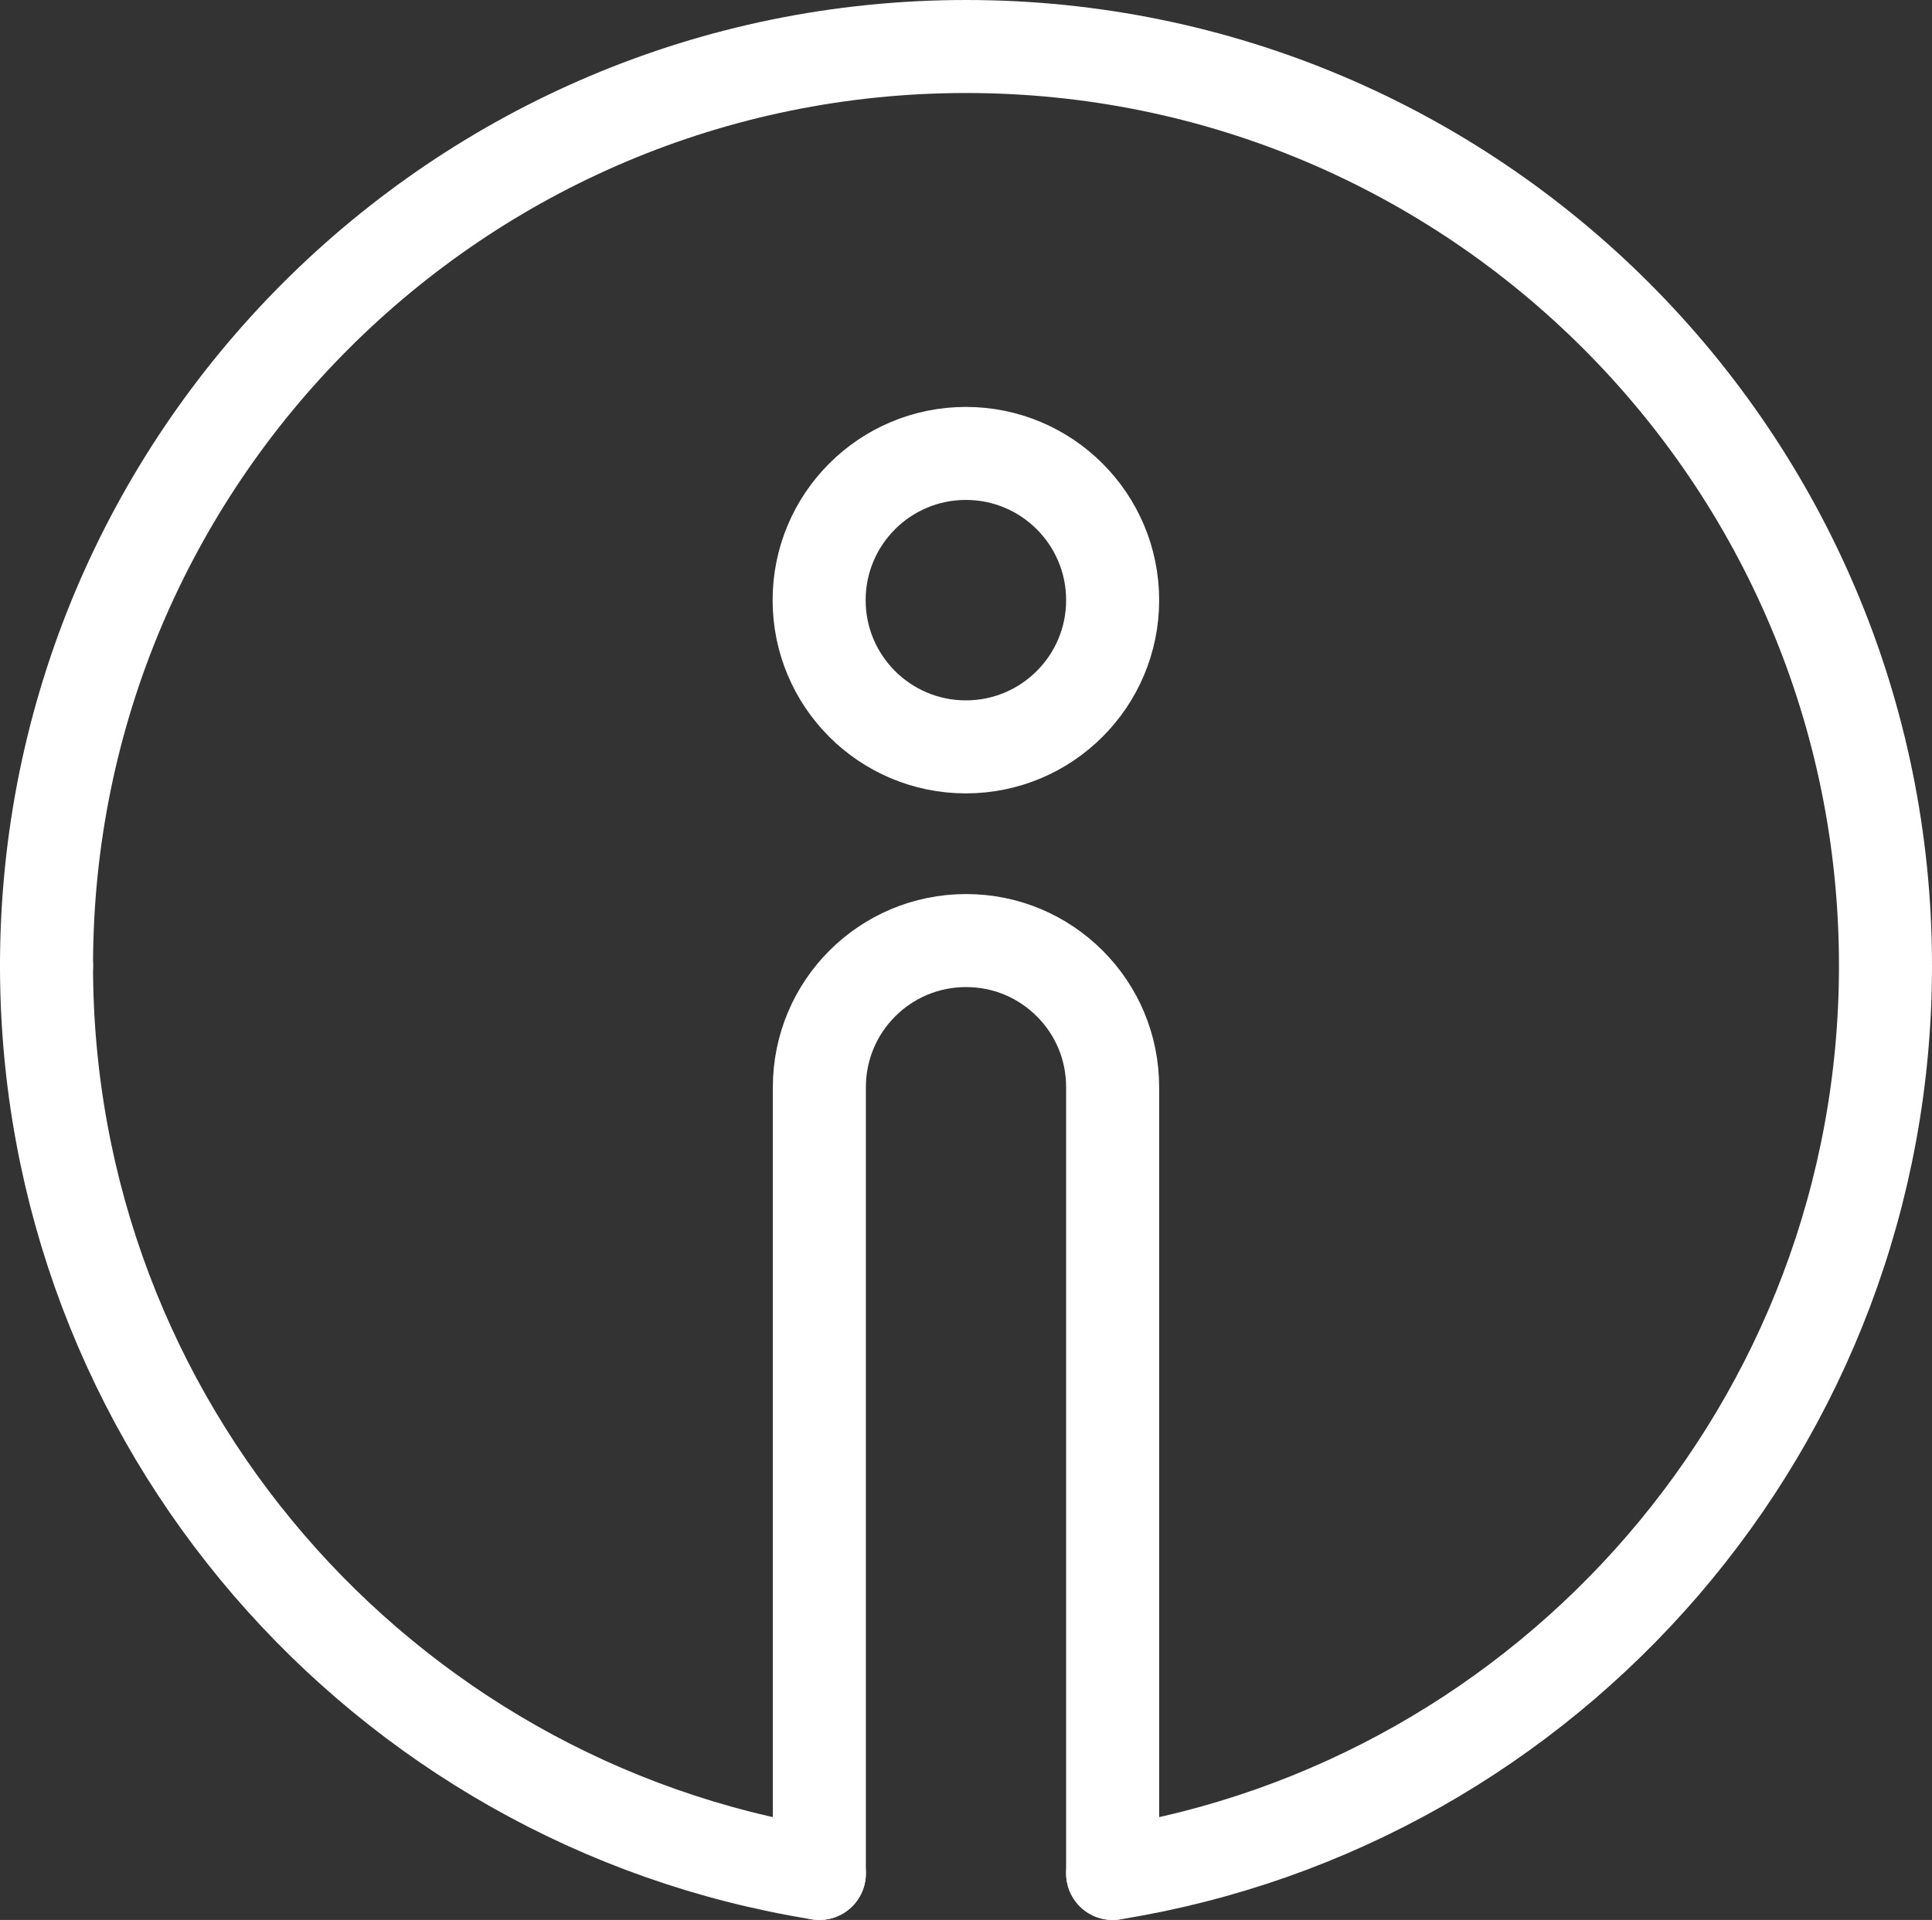
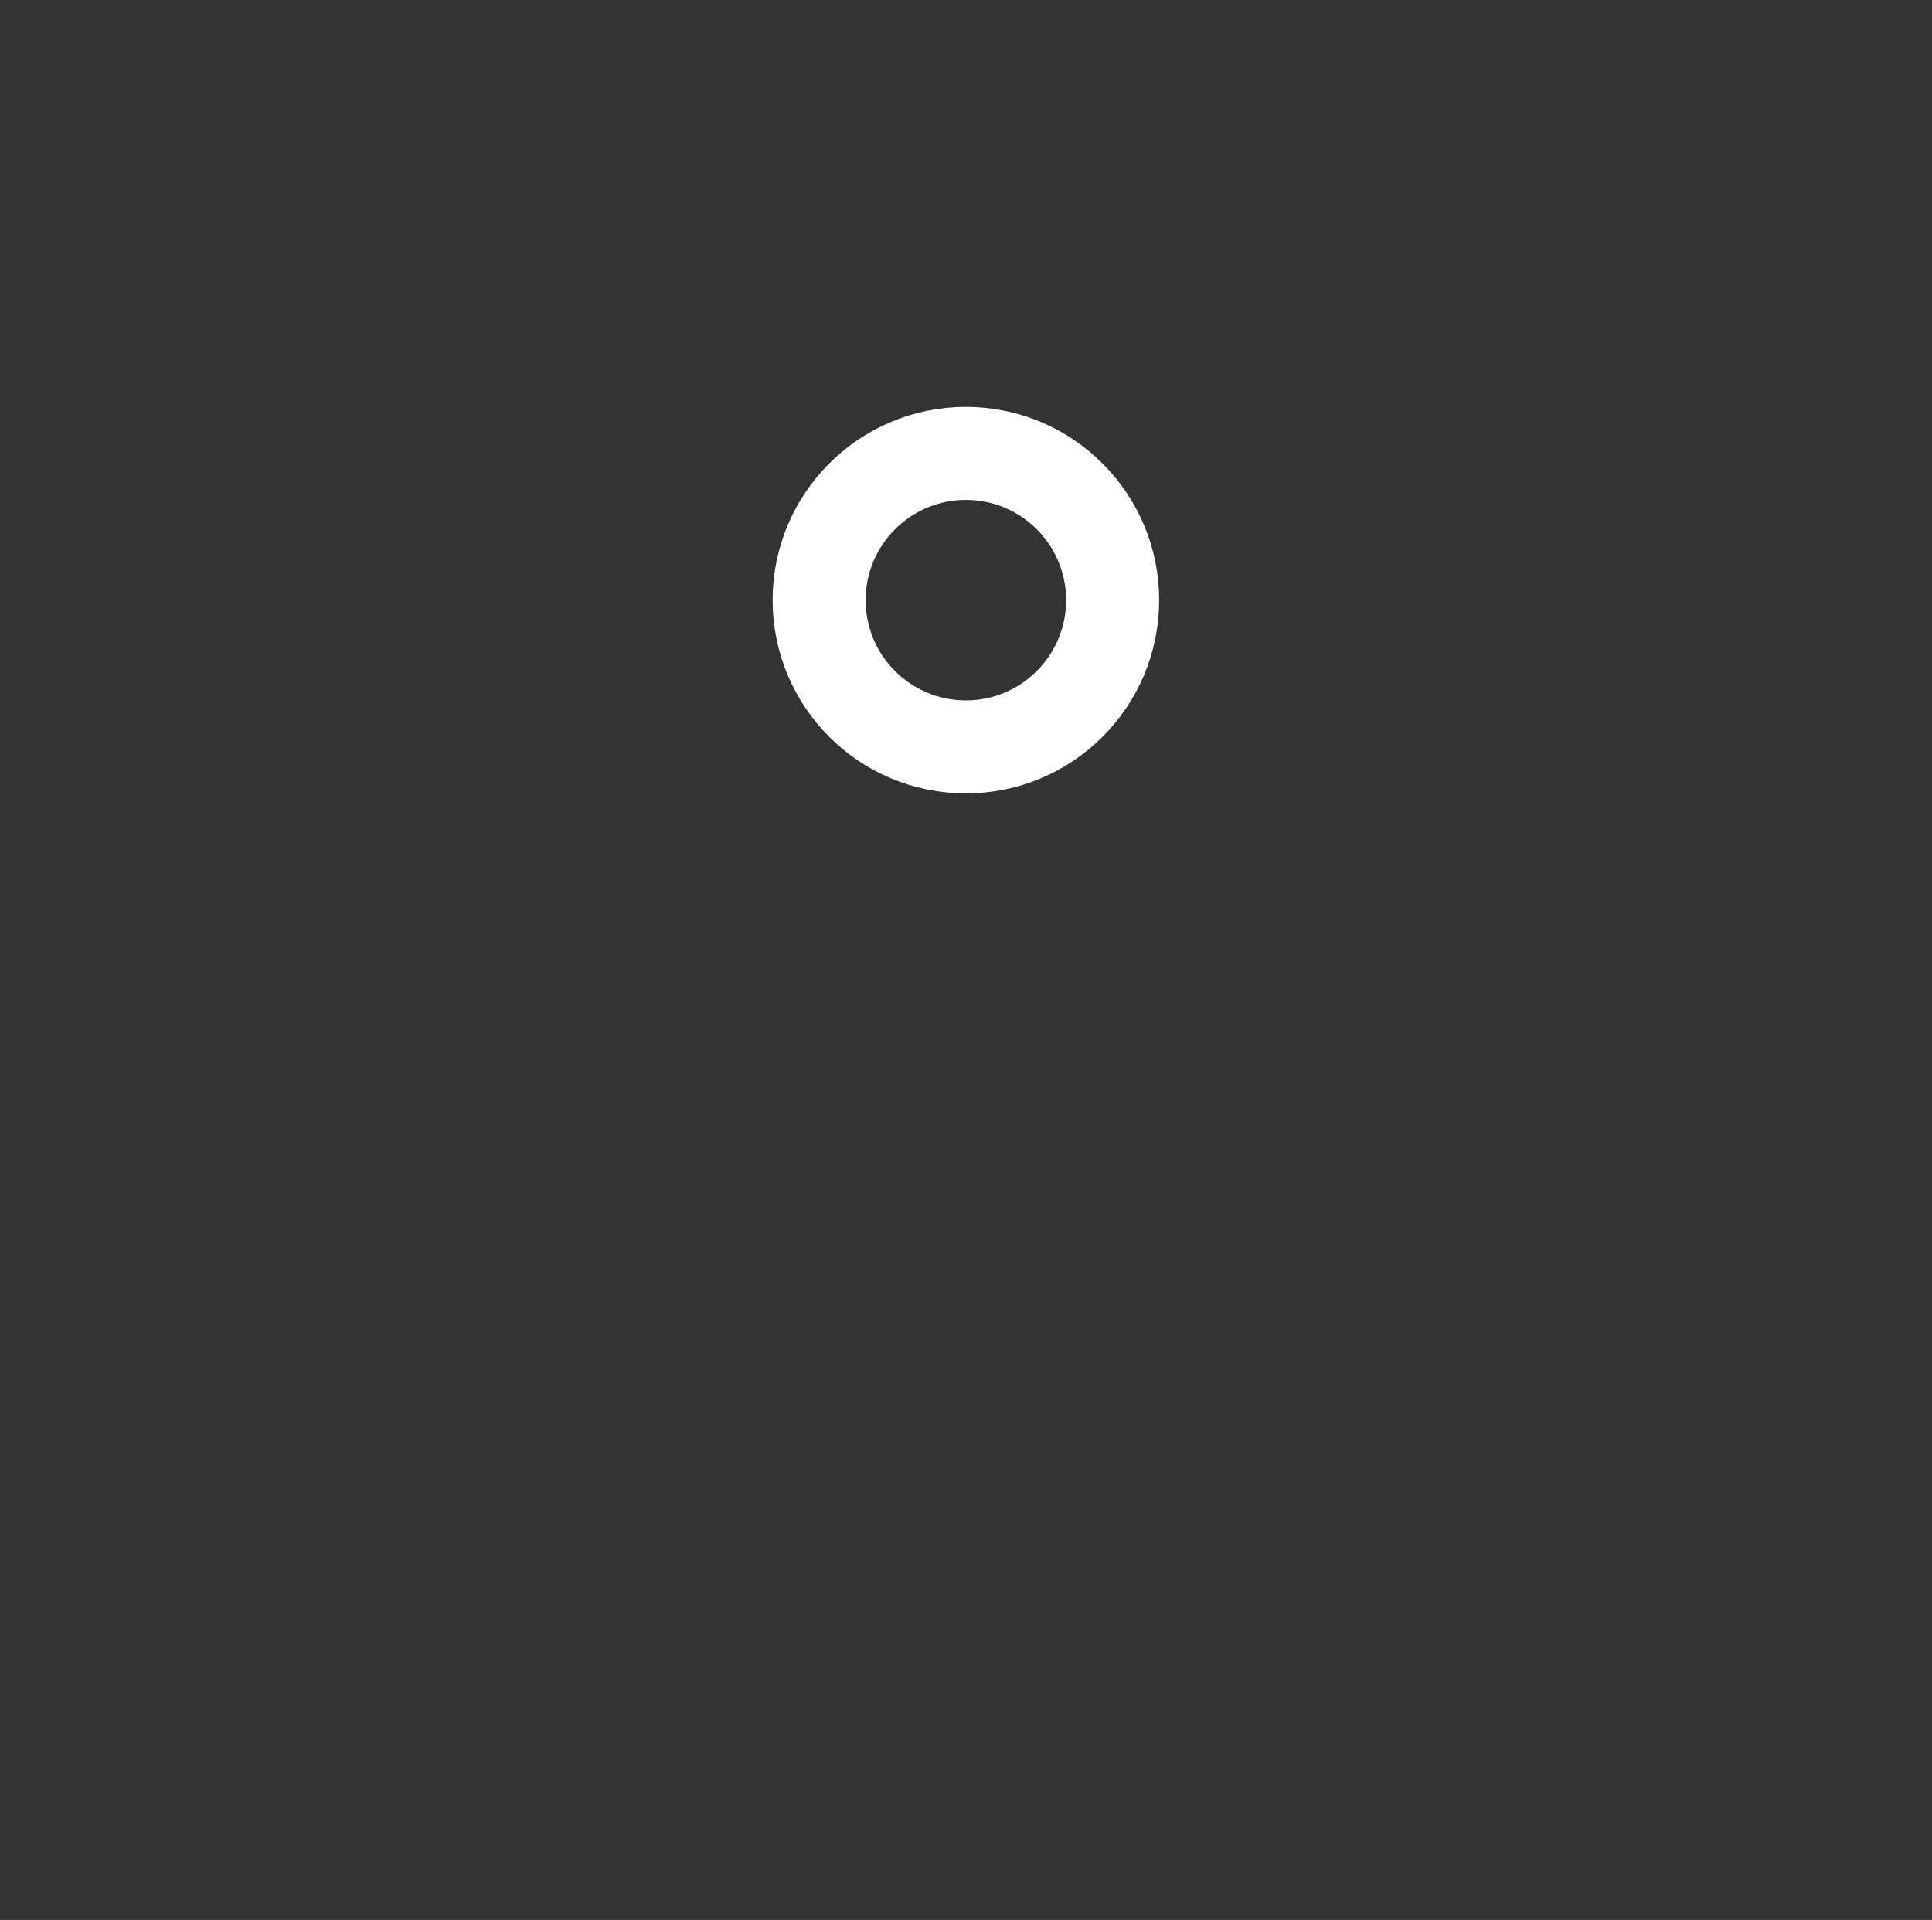
<svg xmlns="http://www.w3.org/2000/svg" id="Ebene_2" viewBox="0 0 83.07 82.57">
  <rect x="0" y="0" width="83.07" height="82.57" fill="#333333" stroke="none" />
  <defs>
    <style>.cls-1{fill:none;stroke:#fff;stroke-linecap:round;stroke-linejoin:round;stroke-width:4px;}</style>
  </defs>
  <g id="Ebene_1-2">
-     <path class="cls-1" d="M2,41.53c0,19.69,14.39,36.01,33.23,39.04" />
-     <path class="cls-1" d="M47.84,80.57c18.83-3.02,33.23-19.35,33.23-39.04C81.07,19.7,63.37,2,41.54,2S2,19.7,2,41.53" />
    <circle class="cls-1" cx="41.53" cy="25.81" r="6.31" />
-     <path class="cls-1" d="M35.23,80.57V46.76c0-3.49,2.82-6.31,6.31-6.31,1.74,0,3.31,.7,4.46,1.85s1.84,2.72,1.84,4.46v33.81" />
  </g>
</svg>